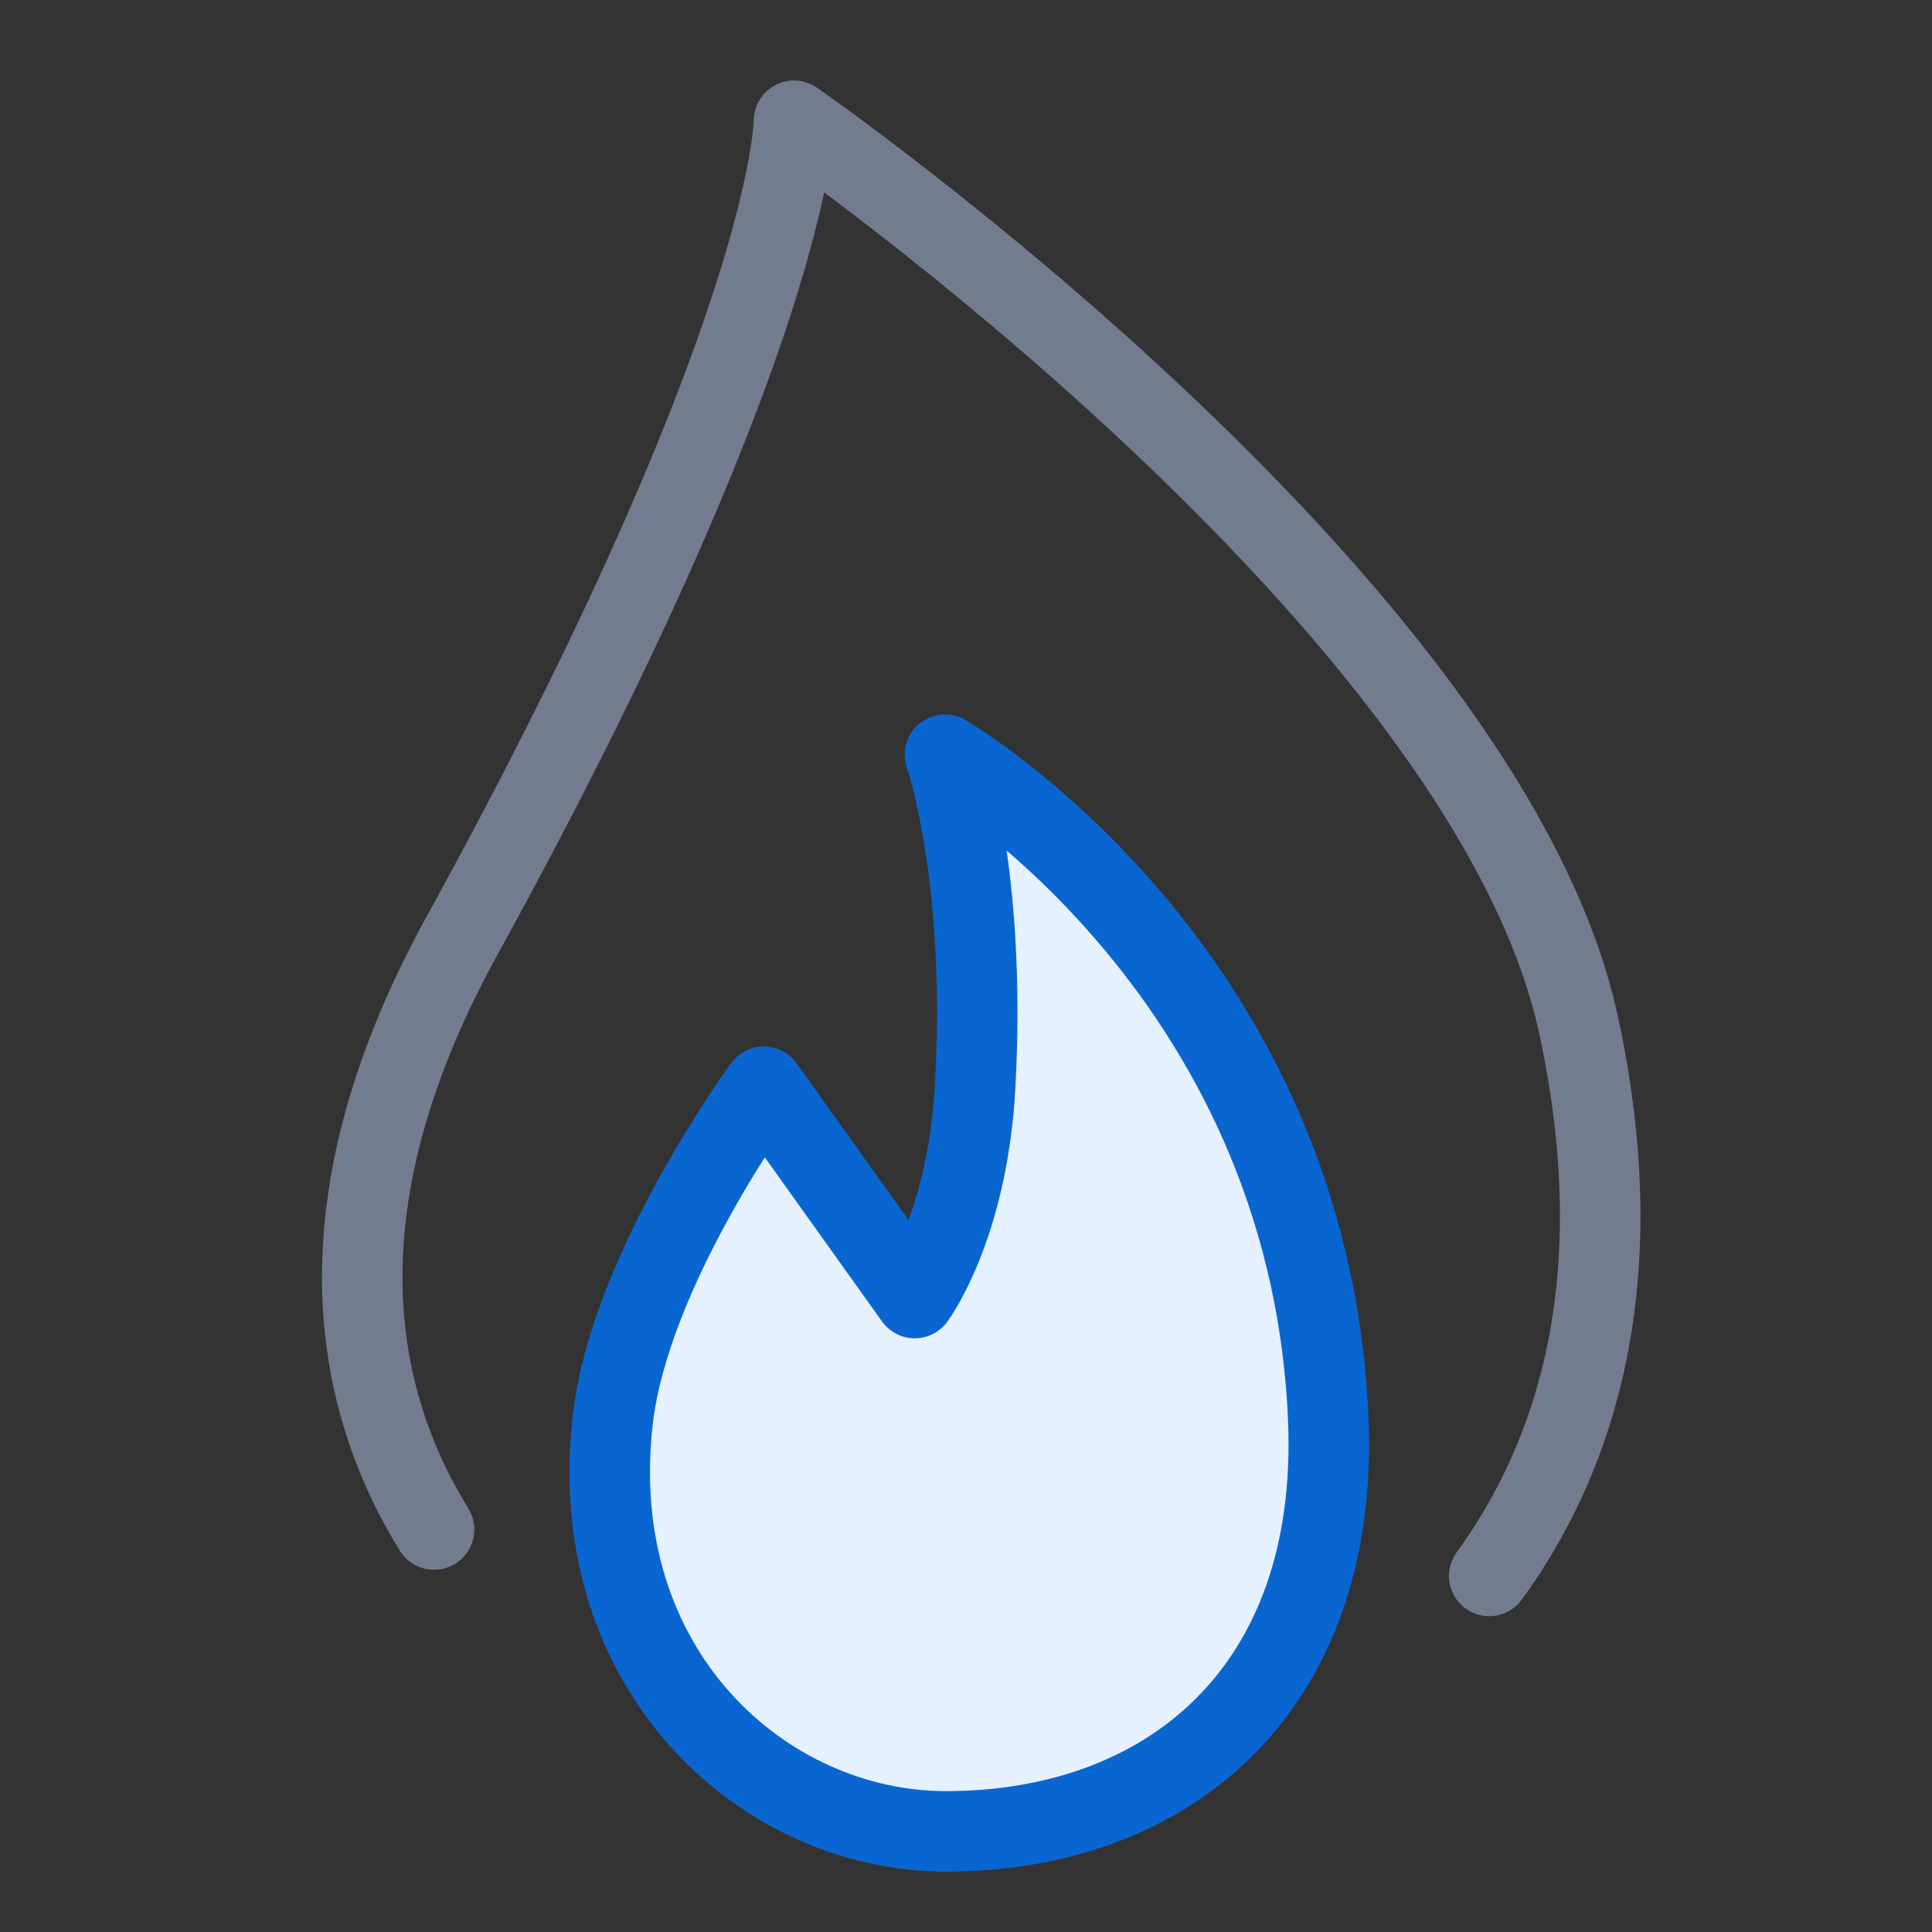
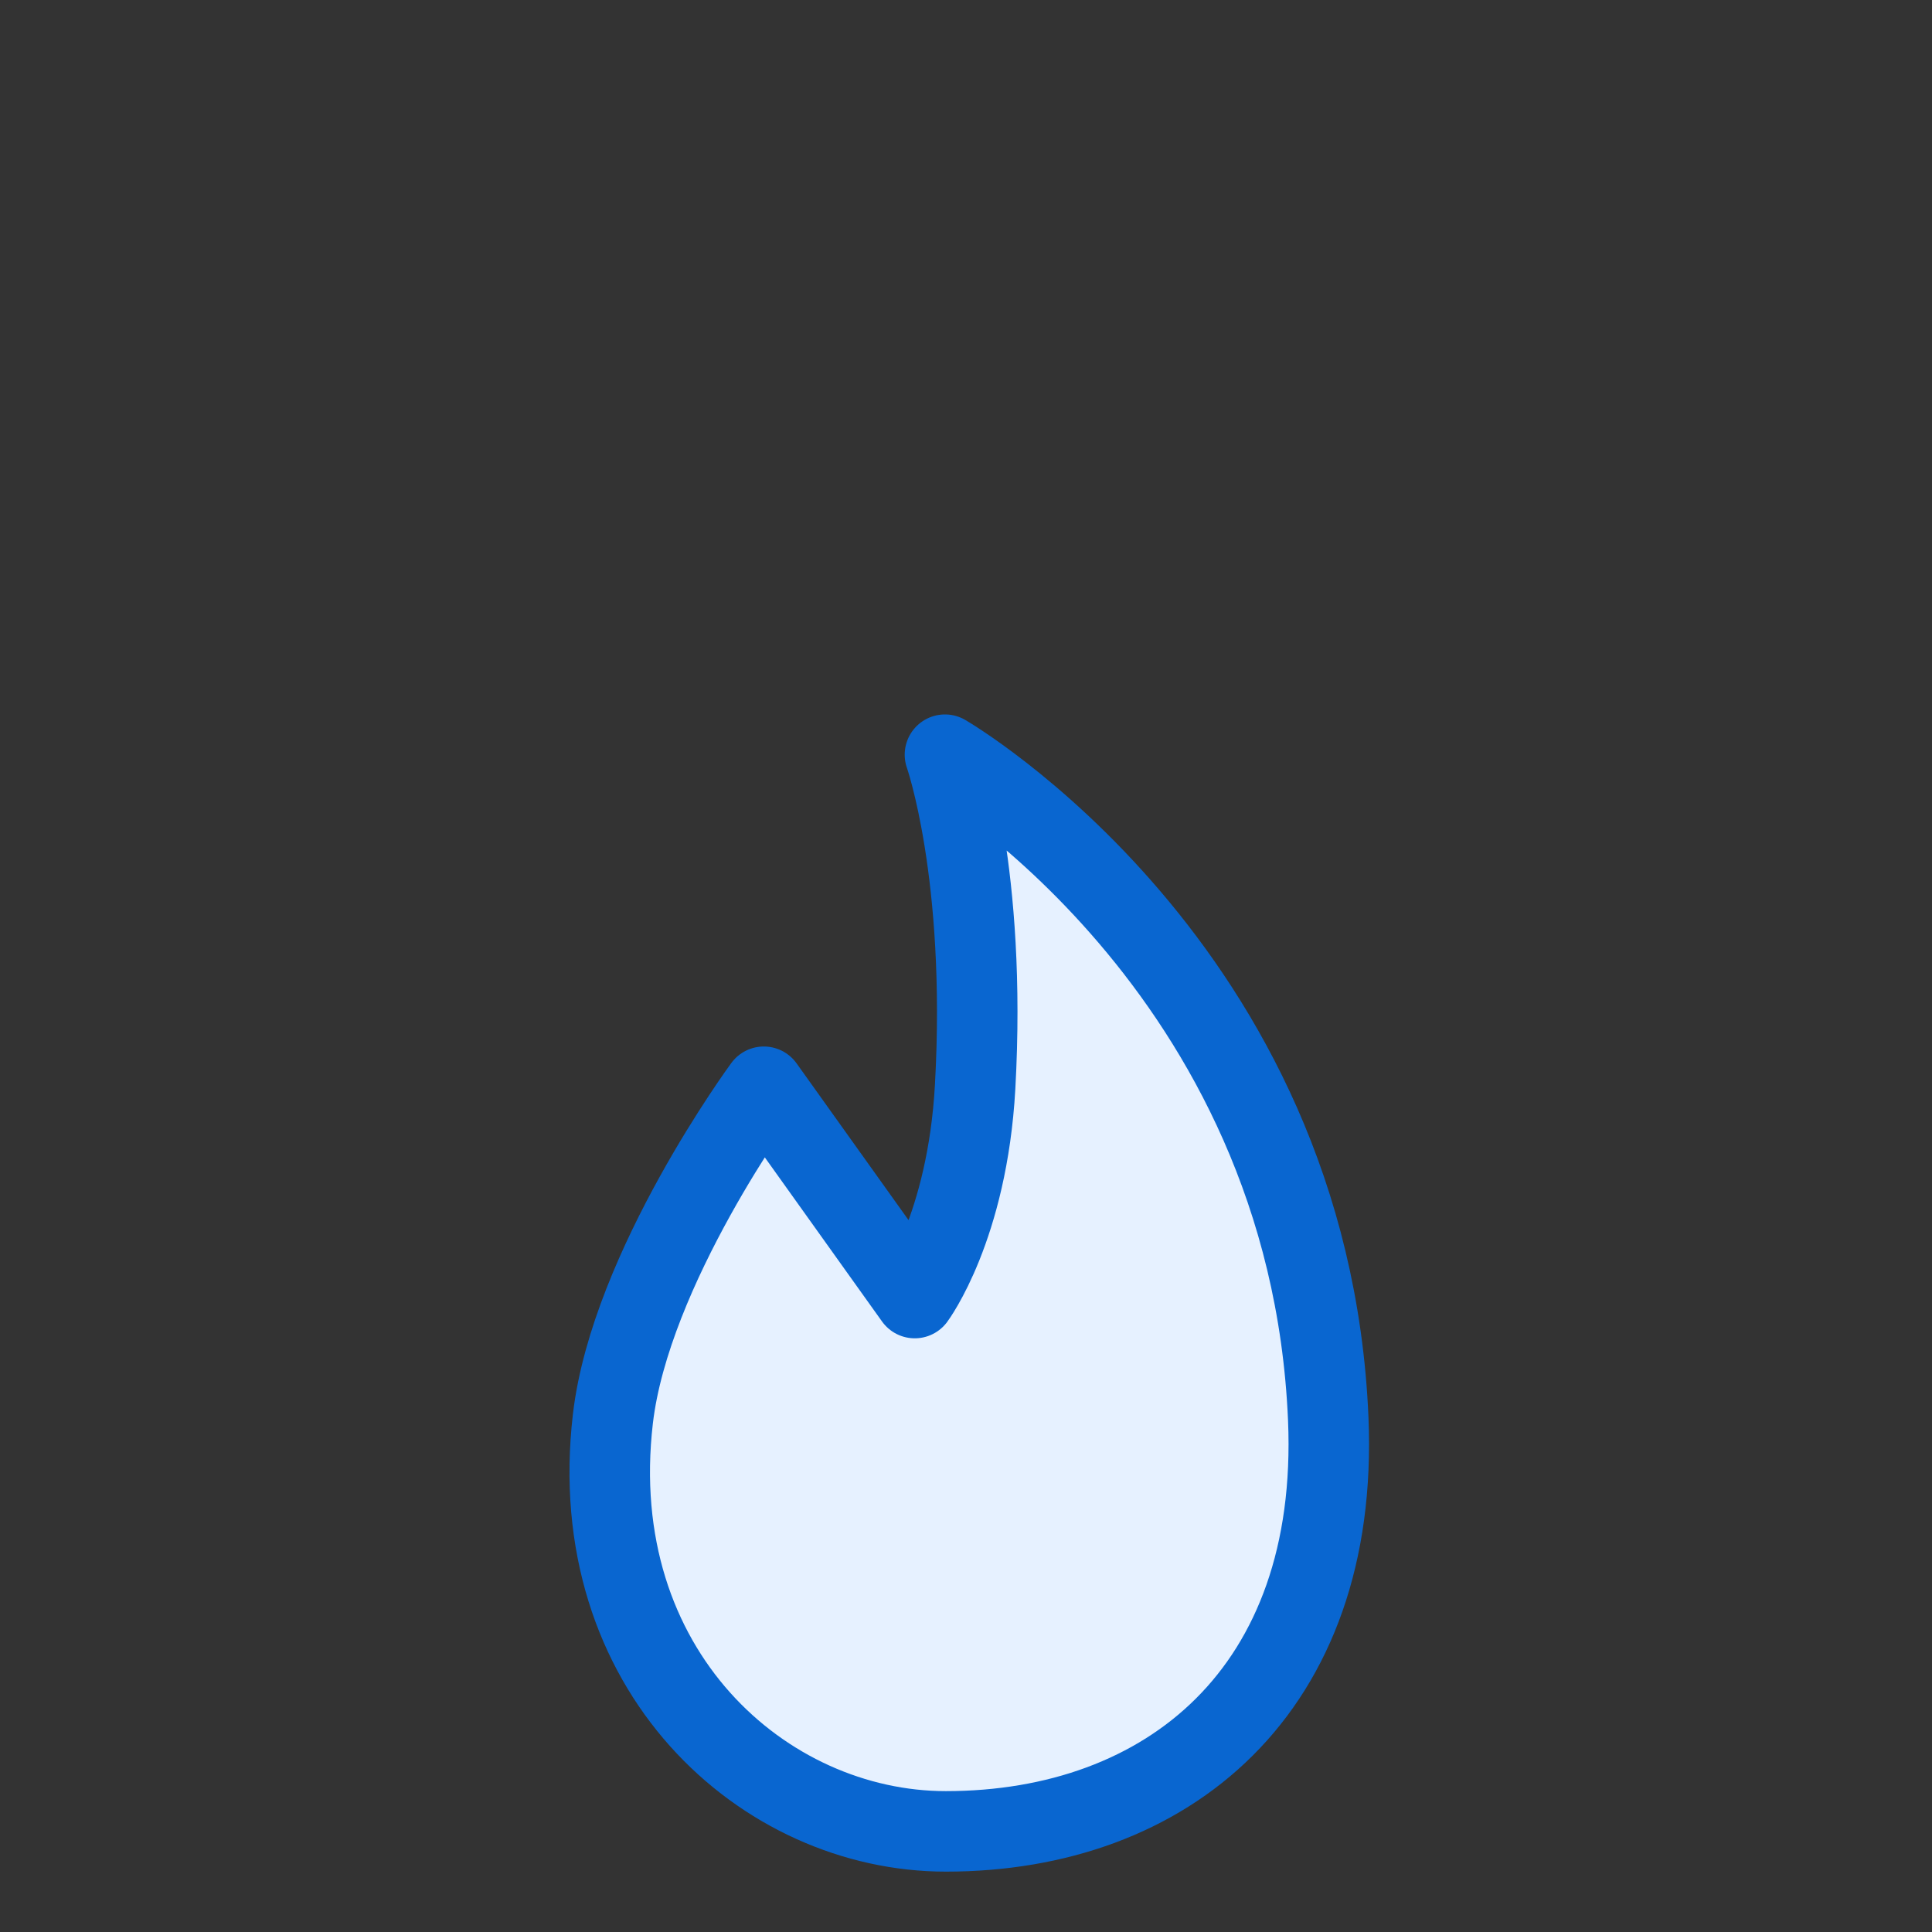
<svg xmlns="http://www.w3.org/2000/svg" width="48" height="48" viewBox="0 0 48 48" fill="none">
  <rect x="0" y="0" width="48" height="48" fill="#333333" stroke="none" />
-   <path d="M10.784 38C8.705 34.633 7.875 29.799 11.477 23.25C19.727 8.25 19.727 3 19.727 3C19.727 3 36.968 14.956 39.227 25.5C40.575 31.79 39.172 36.166 37 39.154" stroke="#737C8F" stroke-width="2" stroke-linecap="round" stroke-linejoin="round" />
  <path d="M18.977 27C18.977 27 15.664 31.5 15.227 35.25C14.499 41.5 18.977 45.5 23.5 45.5C29 45.5 33.286 42 33 35.25C32.523 24 23.477 18.75 23.477 18.75C23.477 18.75 24.521 21.707 24.227 27C24.033 30.5 22.727 32.25 22.727 32.25L18.977 27Z" fill="#E6F1FF" stroke="#0966D0" stroke-width="2" stroke-linecap="round" stroke-linejoin="round" />
</svg>